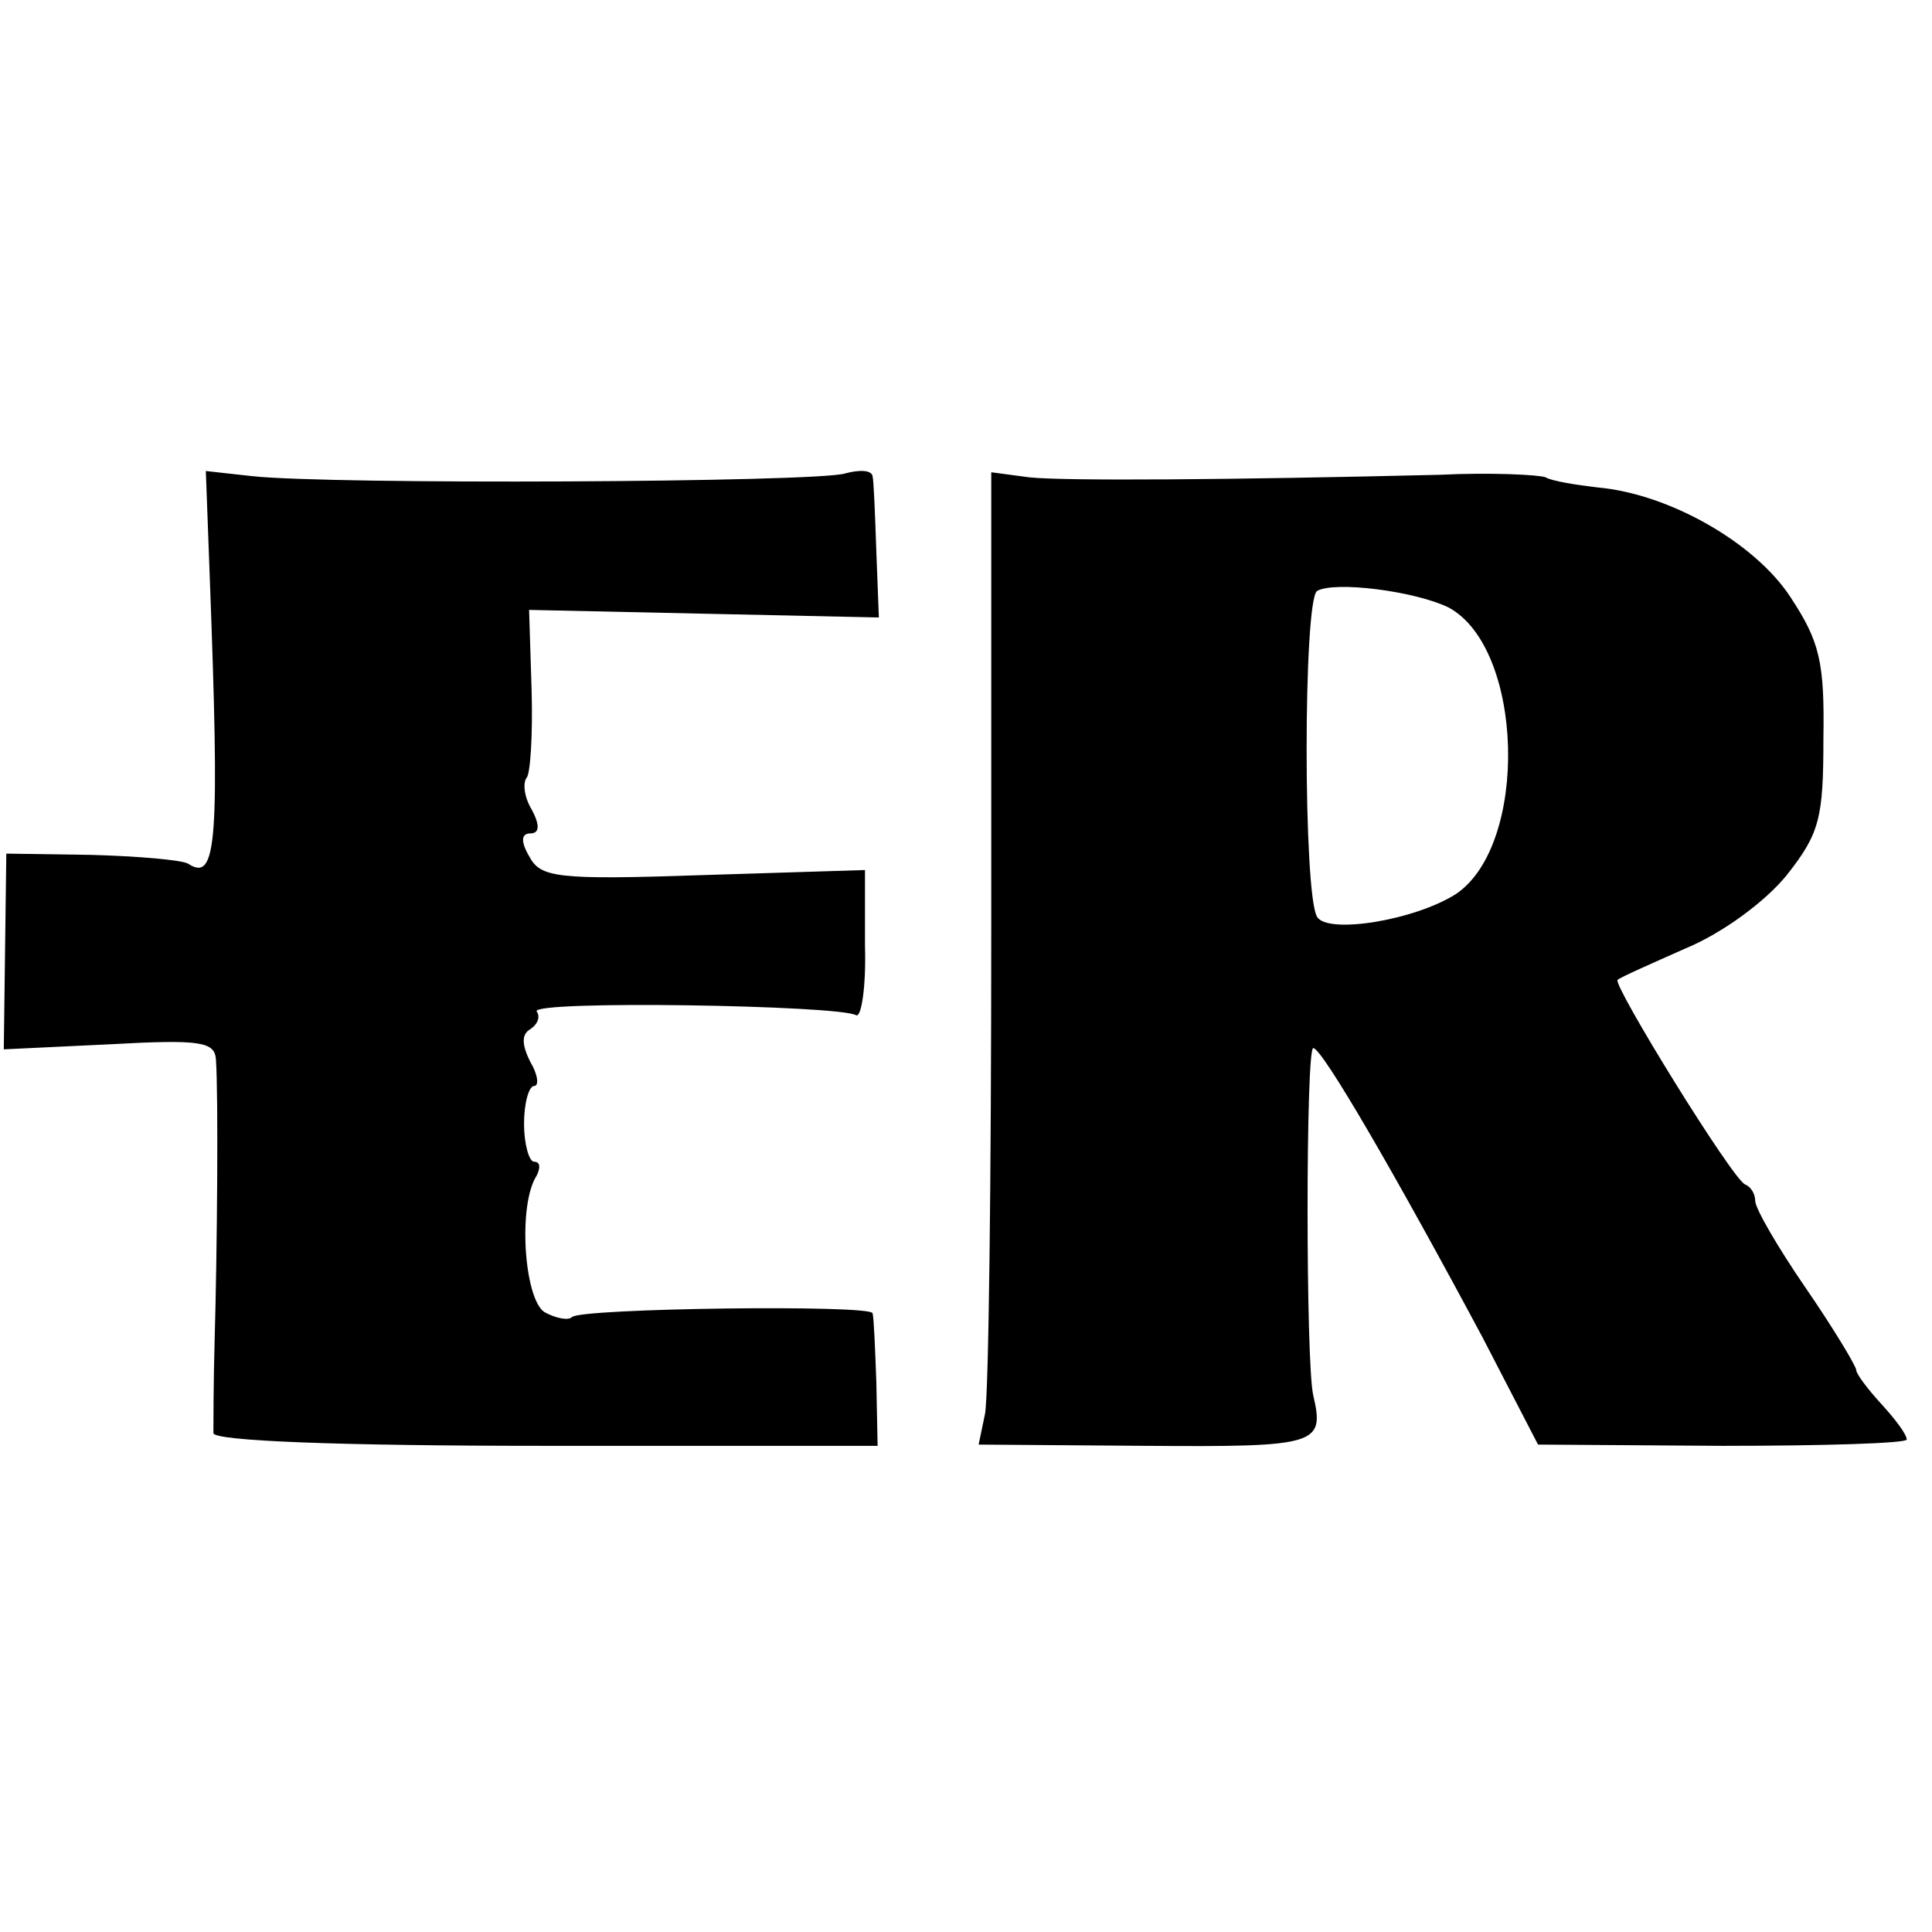
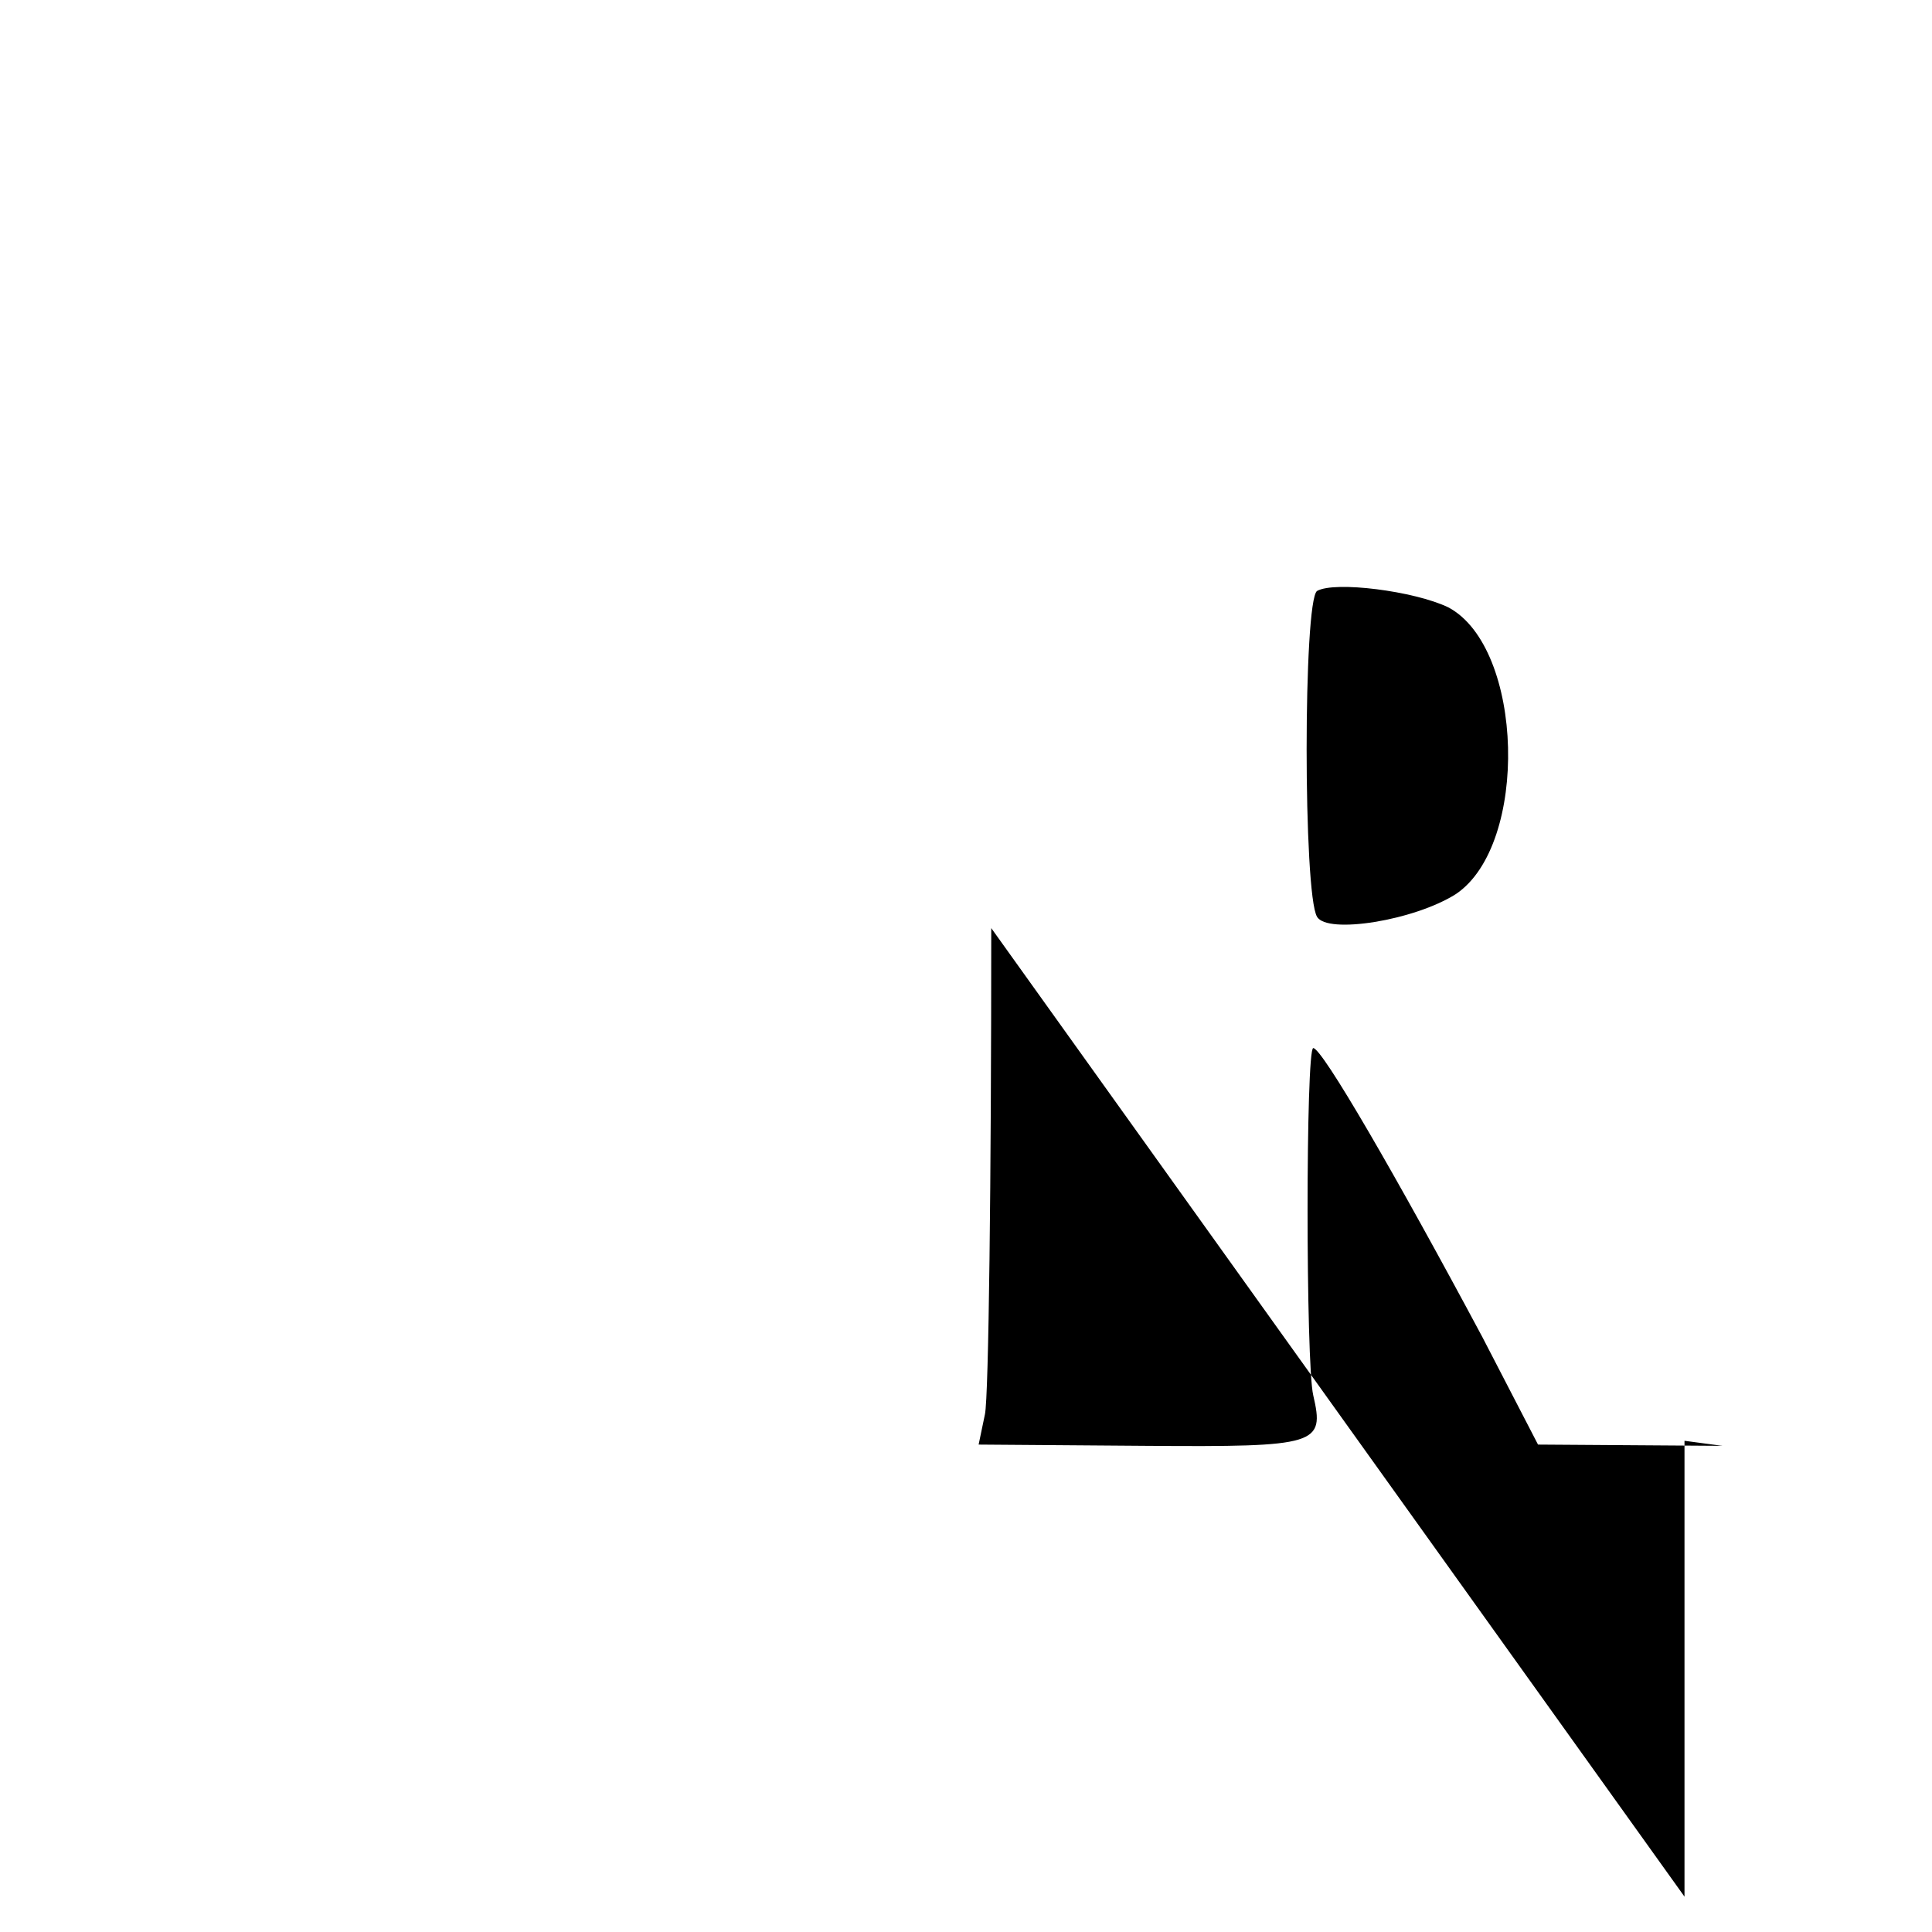
<svg xmlns="http://www.w3.org/2000/svg" version="1.0" width="153pt" height="153pt" viewBox="0 0 153 153" preserveAspectRatio="xMidYMid meet">
  <g transform="translate(0,153) scale(0.1,-0.1)" fill="#000000" stroke="none">
-     <path d="M166 1076 c8 -213 6 -245 -17 -230 -5 3 -40 6 -77 7 l-67 1 -1 -77 -1 -78 84 4 c72 4 83 2 84 -12 2 -28 1 -153 -1 -221 -1 -36 -1 -69 -1 -75 1 -6 96 -10 264 -10 l262 0 -1 50 c-1 28 -2 52 -3 55 -1 7 -231 4 -238 -3 -3 -3 -13 -1 -22 4 -16 11 -21 85 -6 108 3 6 3 11 -2 11 -4 0 -8 14 -8 30 0 17 4 30 8 30 4 0 3 9 -3 19 -7 14 -7 22 0 26 6 4 8 10 5 14 -5 9 240 5 253 -3 4 -2 8 22 7 55 l0 60 -128 -4 c-117 -4 -129 -2 -138 15 -7 12 -6 18 1 18 7 0 8 6 1 19 -6 10 -7 21 -4 25 3 3 5 34 4 69 l-2 64 138 -3 139 -3 -2 52 c-1 29 -2 56 -3 60 -1 5 -11 5 -22 2 -23 -7 -408 -9 -470 -2 l-36 4 3 -81z" />
-     <path d="M785 795 c0 -198 -2 -371 -5 -385 l-5 -24 133 -1 c136 -1 141 1 132 40 -6 25 -6 275 0 275 7 0 65 -100 134 -229 l44 -85 146 -1 c80 0 146 2 146 5 0 4 -9 16 -20 28 -11 12 -20 24 -20 27 0 3 -18 33 -40 65 -22 32 -40 63 -40 69 0 5 -3 11 -8 13 -10 4 -105 158 -101 162 2 2 27 13 54 25 29 12 63 37 80 58 26 33 29 45 29 108 1 61 -3 77 -26 112 -28 43 -96 82 -153 87 -17 2 -36 5 -41 8 -5 2 -43 4 -84 2 -165 -4 -297 -5 -325 -2 l-30 4 0 -361z m362 254 c60 -32 64 -188 6 -227 -33 -21 -102 -32 -110 -18 -11 18 -11 250 0 258 14 8 77 0 104 -13z" />
+     <path d="M785 795 c0 -198 -2 -371 -5 -385 l-5 -24 133 -1 c136 -1 141 1 132 40 -6 25 -6 275 0 275 7 0 65 -100 134 -229 l44 -85 146 -1 l-30 4 0 -361z m362 254 c60 -32 64 -188 6 -227 -33 -21 -102 -32 -110 -18 -11 18 -11 250 0 258 14 8 77 0 104 -13z" />
  </g>
</svg>